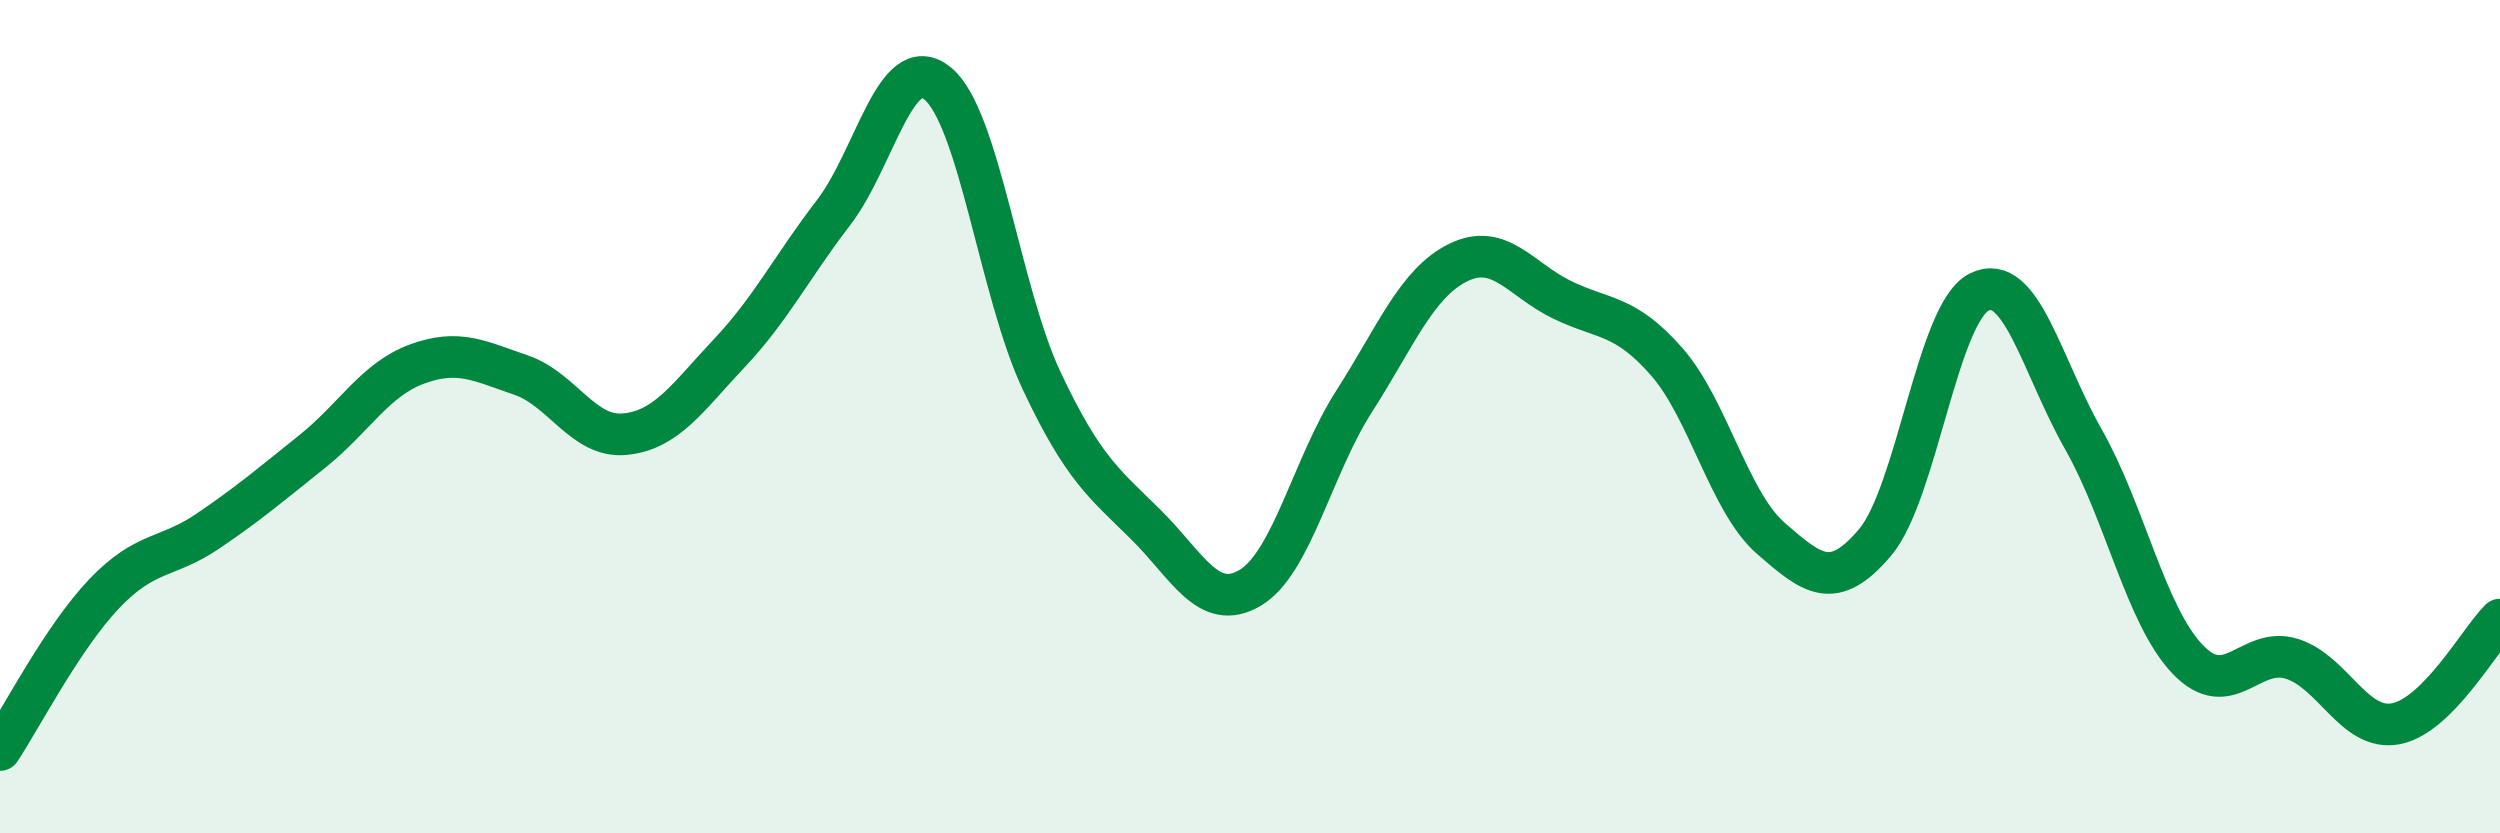
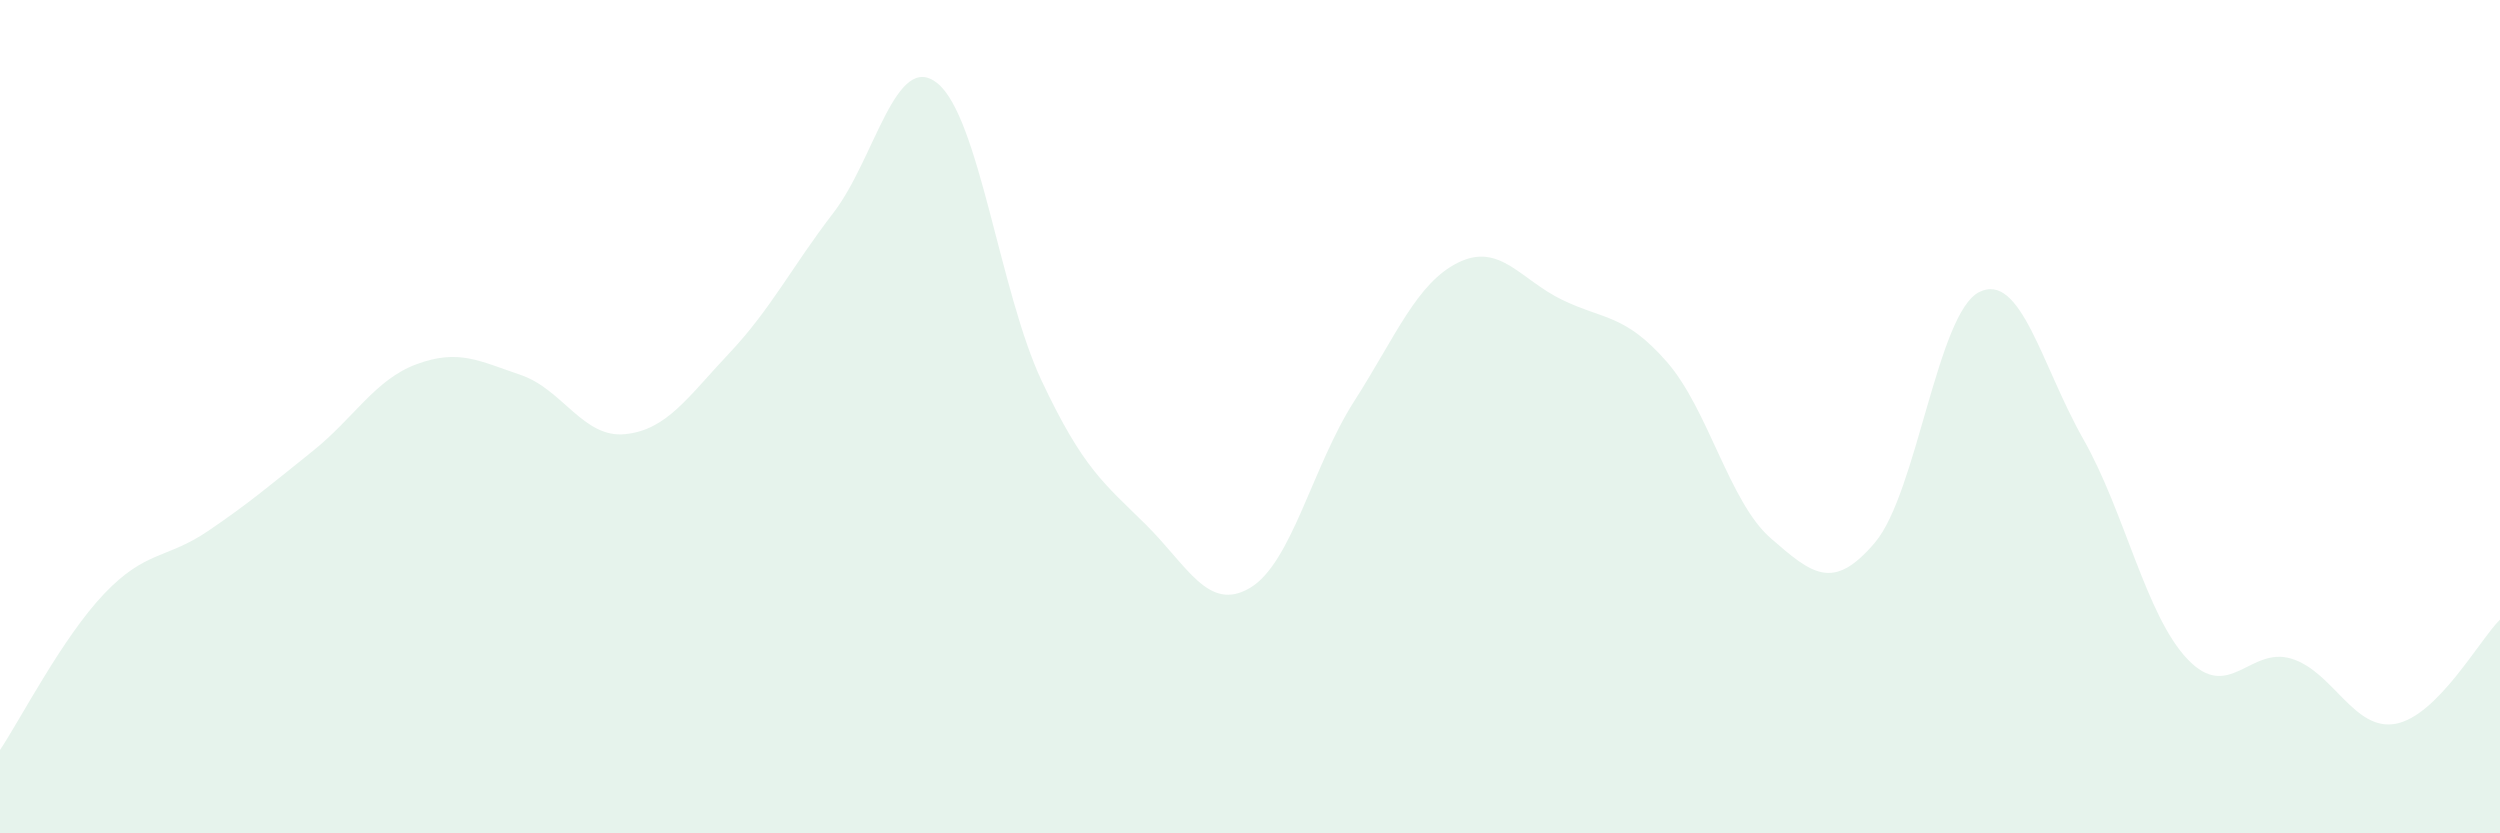
<svg xmlns="http://www.w3.org/2000/svg" width="60" height="20" viewBox="0 0 60 20">
  <path d="M 0,18 C 0.5,17.25 1.5,15.3 2.5,14.25 C 3.5,13.2 4,13.42 5,12.74 C 6,12.06 6.5,11.63 7.5,10.83 C 8.5,10.03 9,9.11 10,8.74 C 11,8.37 11.5,8.66 12.5,9 C 13.5,9.34 14,10.52 15,10.42 C 16,10.32 16.5,9.54 17.5,8.48 C 18.5,7.42 19,6.41 20,5.11 C 21,3.81 21.5,1.19 22.5,2 C 23.5,2.81 24,7.02 25,9.14 C 26,11.26 26.5,11.6 27.5,12.59 C 28.5,13.58 29,14.7 30,14.11 C 31,13.52 31.5,11.19 32.5,9.63 C 33.5,8.07 34,6.79 35,6.3 C 36,5.81 36.5,6.72 37.5,7.2 C 38.5,7.68 39,7.54 40,8.68 C 41,9.82 41.5,12.05 42.5,12.92 C 43.5,13.79 44,14.2 45,13.02 C 46,11.84 46.5,7.51 47.5,7.01 C 48.5,6.51 49,8.78 50,10.54 C 51,12.3 51.5,14.77 52.5,15.82 C 53.5,16.87 54,15.5 55,15.81 C 56,16.12 56.5,17.56 57.5,17.37 C 58.5,17.18 59.5,15.37 60,14.87L60 20L0 20Z" fill="#008740" opacity="0.1" stroke-linecap="round" stroke-linejoin="round" />
-   <path d="M 0,18 C 0.5,17.25 1.5,15.3 2.5,14.25 C 3.5,13.2 4,13.42 5,12.74 C 6,12.06 6.5,11.63 7.5,10.83 C 8.5,10.03 9,9.11 10,8.74 C 11,8.37 11.5,8.66 12.5,9 C 13.5,9.34 14,10.52 15,10.42 C 16,10.32 16.5,9.54 17.5,8.48 C 18.5,7.42 19,6.41 20,5.11 C 21,3.81 21.5,1.19 22.5,2 C 23.5,2.81 24,7.02 25,9.14 C 26,11.26 26.5,11.6 27.5,12.59 C 28.5,13.58 29,14.7 30,14.11 C 31,13.52 31.5,11.19 32.5,9.63 C 33.5,8.07 34,6.79 35,6.3 C 36,5.81 36.5,6.72 37.5,7.2 C 38.5,7.68 39,7.54 40,8.68 C 41,9.82 41.5,12.05 42.5,12.92 C 43.5,13.79 44,14.2 45,13.02 C 46,11.84 46.5,7.51 47.5,7.01 C 48.5,6.51 49,8.78 50,10.54 C 51,12.3 51.5,14.77 52.5,15.82 C 53.5,16.87 54,15.5 55,15.81 C 56,16.12 56.5,17.56 57.5,17.37 C 58.5,17.18 59.5,15.37 60,14.87" stroke="#008740" stroke-width="1" fill="none" stroke-linecap="round" stroke-linejoin="round" />
</svg>